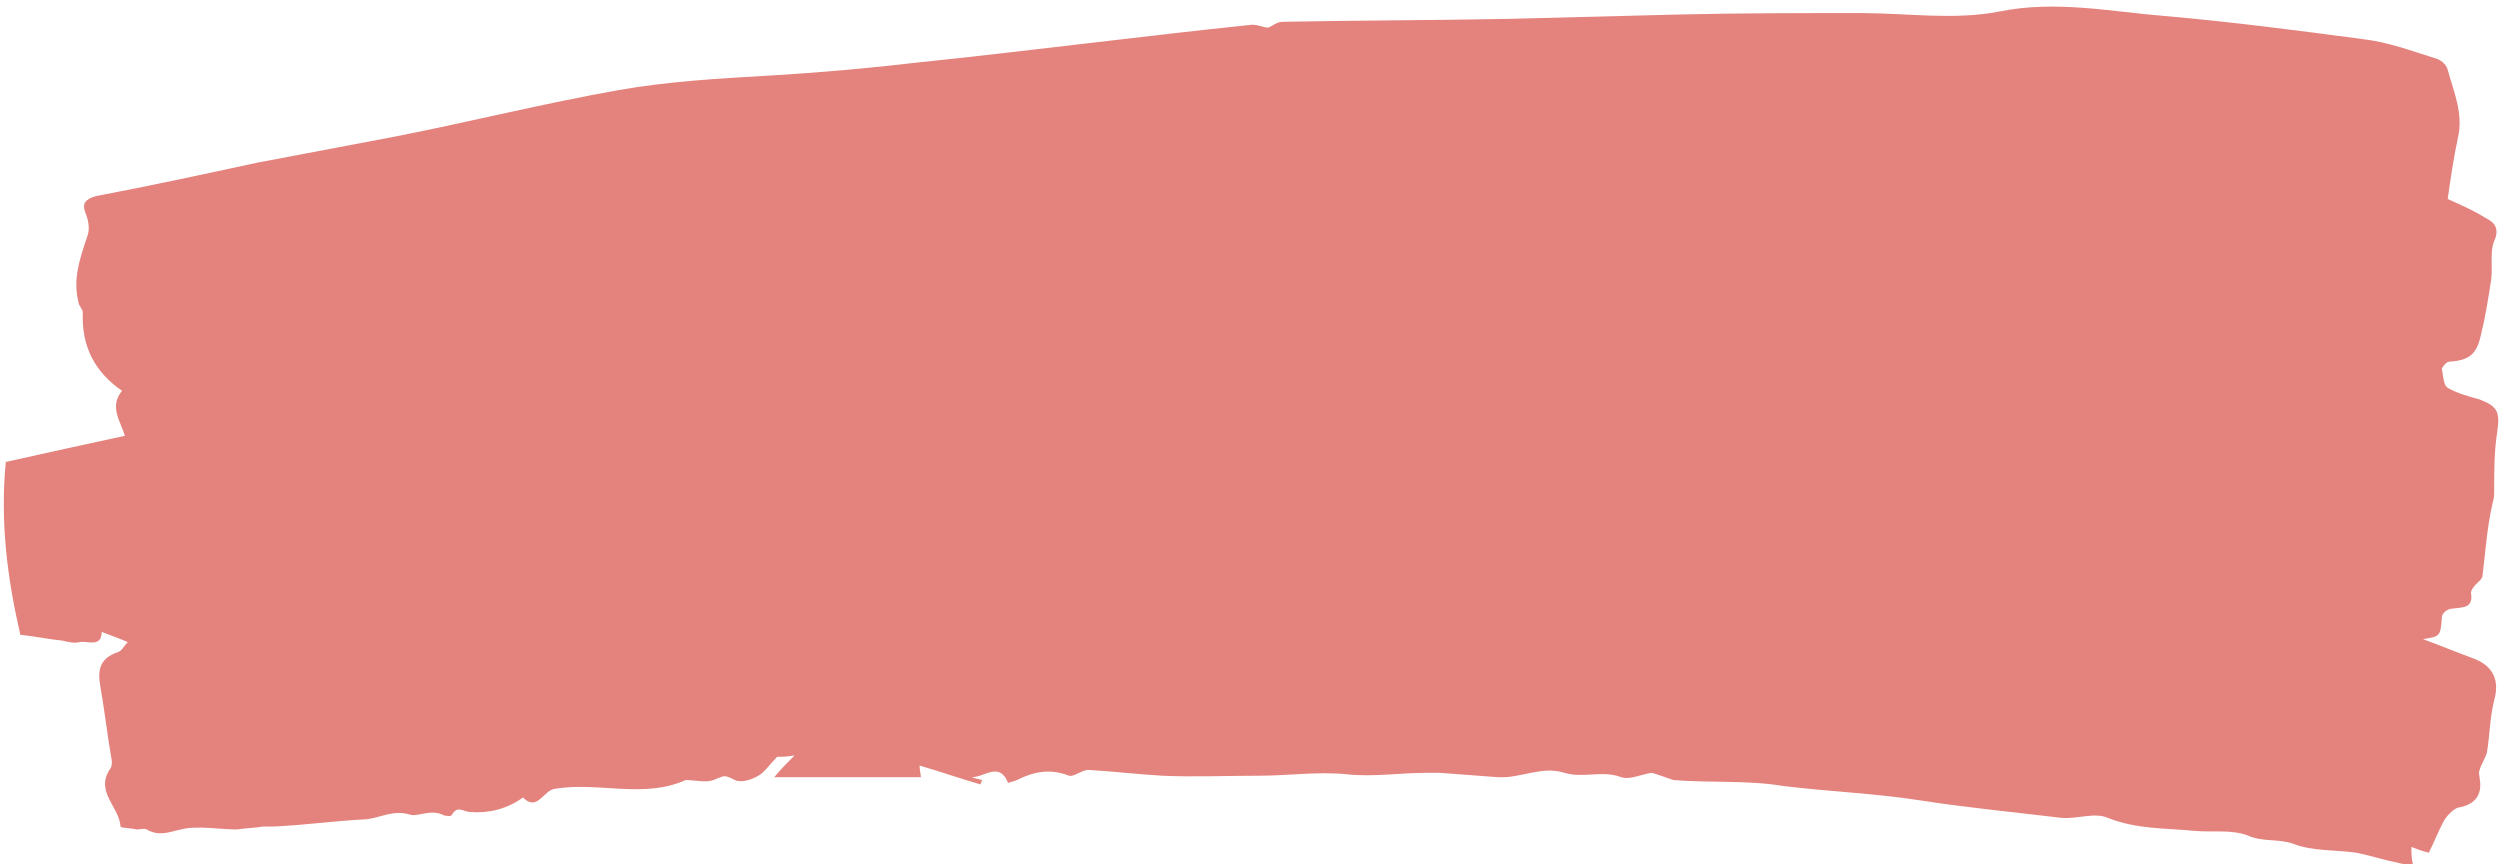
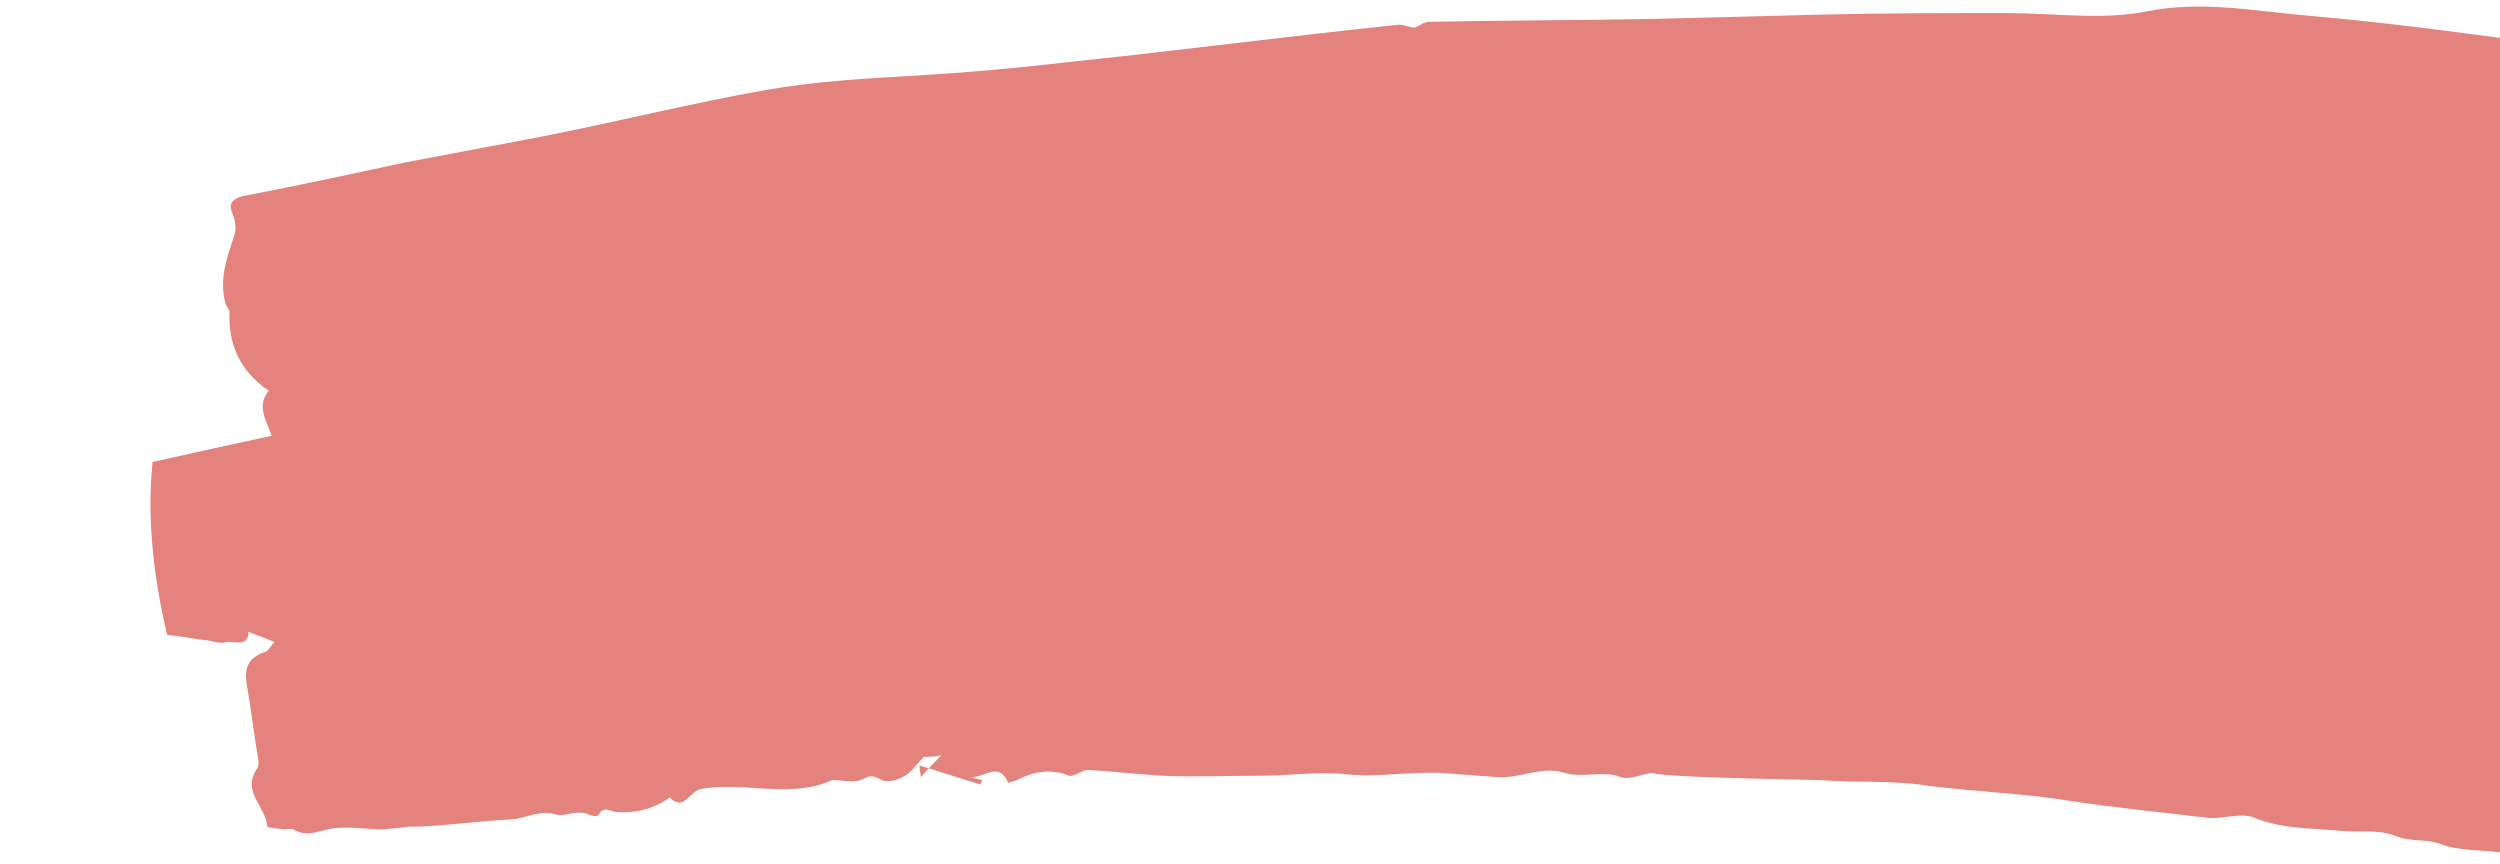
<svg xmlns="http://www.w3.org/2000/svg" fill="#000000" height="59.5" preserveAspectRatio="xMidYMid meet" version="1" viewBox="-0.3 -0.3 172.1 59.5" width="172.1" zoomAndPan="magnify">
  <g>
    <g id="change1_1">
-       <path d="M113.4,52.9c-0.7,0.1-1.5,0.5-2.1,0.3c-1.3-0.5-2.6,0.1-3.9-0.3c-1.6-0.5-3,0.4-4.6,0.3 c-1.3-0.1-2.7-0.2-4-0.3c-0.3,0-0.6,0-0.9,0c-1.8,0-3.7,0.3-5.5,0.1c-2-0.2-4,0.1-6,0.1c-2.2,0-4.5,0.1-6.7,0 c-1.7-0.1-3.4-0.3-5.1-0.4c-0.4,0-1,0.5-1.3,0.4c-1.3-0.5-2.4-0.3-3.6,0.3c-0.2,0.1-0.4,0.1-0.6,0.2c-0.6-1.5-1.6-0.4-2.5-0.4 c0.2,0.1,0.4,0.1,0.7,0.2c0,0.1-0.1,0.2-0.1,0.3c-1.4-0.4-2.8-0.9-4.2-1.3c0,0,0,0.2,0.1,0.8c-3.3,0-6.6,0-10.1,0 c0.5-0.6,0.9-1,1.4-1.5c-0.5,0.1-1,0.1-1.2,0.1c-0.5,0.5-0.9,1.1-1.3,1.3c-0.5,0.3-1.2,0.5-1.6,0.3c-0.8-0.4-0.7-0.3-1.5,0 c-0.5,0.2-1.2,0-1.9,0c-2.9,1.3-6,0.1-9,0.6c-0.8,0.1-1.2,1.6-2.2,0.6c-1.1,0.8-2.4,1.1-3.6,1c-0.5,0-0.9-0.5-1.3,0.2 c0,0.1-0.4,0.1-0.6,0c-0.8-0.4-1.7,0.1-2.2,0c-1.2-0.4-2.1,0.2-3.1,0.3c-2.1,0.1-4.2,0.4-6.4,0.5c-0.2,0-0.5,0-0.7,0 c-0.6,0.1-1.1,0.1-1.8,0.2c-1,0-2.2-0.2-3.3-0.1c-1,0.1-1.9,0.7-2.9,0.1c-0.2-0.1-0.4,0-0.7,0c-0.4-0.1-1.1-0.1-1.1-0.2 c-0.1-1.4-1.8-2.4-0.7-4c0.1-0.1,0.1-0.4,0.1-0.5c-0.3-1.7-0.5-3.5-0.8-5.2c-0.2-1.1,0-1.9,1.2-2.3c0.3-0.1,0.4-0.4,0.7-0.7 c-0.7-0.3-1.3-0.5-1.8-0.7c0,1.1-1,0.6-1.5,0.7c-0.4,0.1-0.8,0-1.2-0.1c-1-0.1-1.9-0.3-2.9-0.4c-0.9-3.9-1.4-7.8-1-11.9 c2.7-0.6,5.4-1.2,8.2-1.8c-0.3-1-1.1-2-0.2-3.1c-1.9-1.3-2.8-3.1-2.7-5.4c0-0.2-0.3-0.5-0.3-0.7c-0.4-1.6,0.1-3,0.6-4.5 c0.2-0.5,0.1-1.1-0.1-1.6c-0.3-0.7,0-1,0.7-1.2c3.7-0.7,7.4-1.5,11.1-2.3c3.2-0.6,6.3-1.2,9.5-1.8c5.1-1,10.3-2.3,15.4-3.2 c3.4-0.6,6.9-0.8,10.4-1c3.4-0.2,6.8-0.5,10.2-0.9c7.7-0.8,15.3-1.8,23-2.6c0.4,0,0.8,0.2,1.1,0.2c0.3-0.1,0.6-0.4,1-0.4 c5.2-0.1,10.3-0.1,15.5-0.2c3.9-0.1,7.8-0.2,11.7-0.3c4.2-0.1,8.4-0.1,12.6-0.1c3.2,0,6.4,0.5,9.5-0.1c3.9-0.8,7.7,0,11.4,0.3 c4.6,0.4,9.2,1,13.7,1.6c1.7,0.2,3.3,0.8,4.9,1.3c0.4,0.1,0.8,0.4,0.9,0.8c0.4,1.5,1.1,3,0.7,4.7c-0.3,1.4-0.5,2.8-0.7,4.2 c0.9,0.4,1.8,0.8,2.6,1.3c0.6,0.3,1,0.7,0.6,1.6c-0.3,0.7-0.1,1.7-0.2,2.6c-0.2,1.3-0.4,2.6-0.7,3.8c-0.3,1.4-0.8,1.8-2.2,1.9 c-0.2,0-0.5,0.4-0.5,0.5c0.1,0.5,0.1,1.1,0.4,1.3c0.7,0.4,1.5,0.6,2.2,0.8c1.3,0.5,1.4,0.9,1.2,2.3c-0.2,1.3-0.2,2.6-0.2,3.9 c0,0.3,0,0.6-0.1,0.9c-0.4,1.7-0.5,3.4-0.7,5c0,0.3-0.4,0.5-0.6,0.8c-0.1,0.1-0.2,0.3-0.2,0.4c0.2,1.1-0.6,1-1.3,1.1 c-0.3,0-0.7,0.3-0.7,0.6c-0.1,1.3-0.1,1.3-1.3,1.5c1.1,0.4,2.3,0.9,3.4,1.3c1.4,0.5,1.9,1.5,1.5,2.9c-0.3,1.2-0.3,2.4-0.5,3.6 c-0.1,0.4-0.4,0.8-0.5,1.2c-0.1,0.2,0,0.4,0,0.6c0.2,1.1-0.3,1.8-1.5,2c-0.3,0.1-0.7,0.5-0.9,0.8c-0.4,0.7-0.7,1.5-1.1,2.3 c-0.4-0.1-0.7-0.2-1.2-0.4c0,0.4,0,0.7,0.1,1.2c-0.4,0-0.7,0-1-0.1c-1-0.2-1.9-0.5-2.9-0.7c-1.4-0.2-3-0.1-4.3-0.6 c-1.1-0.4-2.1-0.1-3.2-0.6c-1.1-0.4-2.4-0.2-3.6-0.3c-2-0.2-4-0.1-6-0.9c-0.9-0.4-2.1,0.1-3.2,0c-3.3-0.4-6.5-0.7-9.7-1.2 c-3.2-0.5-6.3-0.6-9.5-1c-2.4-0.4-5-0.2-7.5-0.4C114.3,53.2,113.8,53,113.4,52.9z" fill="#e4827d" />
+       <path d="M113.4,52.9c-0.7,0.1-1.5,0.5-2.1,0.3c-1.3-0.5-2.6,0.1-3.9-0.3c-1.6-0.5-3,0.4-4.6,0.3 c-1.3-0.1-2.7-0.2-4-0.3c-0.3,0-0.6,0-0.9,0c-1.8,0-3.7,0.3-5.5,0.1c-2-0.2-4,0.1-6,0.1c-2.2,0-4.5,0.1-6.7,0 c-1.7-0.1-3.4-0.3-5.1-0.4c-0.4,0-1,0.5-1.3,0.4c-1.3-0.5-2.4-0.3-3.6,0.3c-0.2,0.1-0.4,0.1-0.6,0.2c-0.6-1.5-1.6-0.4-2.5-0.4 c0.2,0.1,0.4,0.1,0.7,0.2c0,0.1-0.1,0.2-0.1,0.3c-1.4-0.4-2.8-0.9-4.2-1.3c0,0,0,0.2,0.1,0.8c0.5-0.6,0.9-1,1.4-1.5c-0.5,0.1-1,0.1-1.2,0.1c-0.5,0.5-0.9,1.1-1.3,1.3c-0.5,0.3-1.2,0.5-1.6,0.3c-0.8-0.4-0.7-0.3-1.5,0 c-0.5,0.2-1.2,0-1.9,0c-2.9,1.3-6,0.1-9,0.6c-0.8,0.1-1.2,1.6-2.2,0.6c-1.1,0.8-2.4,1.1-3.6,1c-0.5,0-0.9-0.5-1.3,0.2 c0,0.1-0.4,0.1-0.6,0c-0.8-0.4-1.7,0.1-2.2,0c-1.2-0.4-2.1,0.2-3.1,0.3c-2.1,0.1-4.2,0.4-6.4,0.5c-0.2,0-0.5,0-0.7,0 c-0.6,0.1-1.1,0.1-1.8,0.2c-1,0-2.2-0.2-3.3-0.1c-1,0.1-1.9,0.7-2.9,0.1c-0.2-0.1-0.4,0-0.7,0c-0.4-0.1-1.1-0.1-1.1-0.2 c-0.1-1.4-1.8-2.4-0.7-4c0.1-0.1,0.1-0.4,0.1-0.5c-0.3-1.7-0.5-3.5-0.8-5.2c-0.2-1.1,0-1.9,1.2-2.3c0.3-0.1,0.4-0.4,0.7-0.7 c-0.7-0.3-1.3-0.5-1.8-0.7c0,1.1-1,0.6-1.5,0.7c-0.4,0.1-0.8,0-1.2-0.1c-1-0.1-1.9-0.3-2.9-0.4c-0.9-3.9-1.4-7.8-1-11.9 c2.7-0.6,5.4-1.2,8.2-1.8c-0.3-1-1.1-2-0.2-3.1c-1.9-1.3-2.8-3.1-2.7-5.4c0-0.2-0.3-0.5-0.3-0.7c-0.4-1.6,0.1-3,0.6-4.5 c0.2-0.5,0.1-1.1-0.1-1.6c-0.3-0.7,0-1,0.7-1.2c3.7-0.7,7.4-1.5,11.1-2.3c3.2-0.6,6.3-1.2,9.5-1.8c5.1-1,10.3-2.3,15.4-3.2 c3.4-0.6,6.9-0.8,10.4-1c3.4-0.2,6.8-0.5,10.2-0.9c7.7-0.8,15.3-1.8,23-2.6c0.4,0,0.8,0.2,1.1,0.2c0.3-0.1,0.6-0.4,1-0.4 c5.2-0.1,10.3-0.1,15.5-0.2c3.9-0.1,7.8-0.2,11.7-0.3c4.2-0.1,8.4-0.1,12.6-0.1c3.2,0,6.4,0.5,9.5-0.1c3.9-0.8,7.7,0,11.4,0.3 c4.6,0.4,9.2,1,13.7,1.6c1.7,0.2,3.3,0.8,4.9,1.3c0.4,0.1,0.8,0.4,0.9,0.8c0.4,1.5,1.1,3,0.7,4.7c-0.3,1.4-0.5,2.8-0.7,4.2 c0.9,0.4,1.8,0.8,2.6,1.3c0.6,0.3,1,0.7,0.6,1.6c-0.3,0.7-0.1,1.7-0.2,2.6c-0.2,1.3-0.4,2.6-0.7,3.8c-0.3,1.4-0.8,1.8-2.2,1.9 c-0.2,0-0.5,0.4-0.5,0.5c0.1,0.5,0.1,1.1,0.4,1.3c0.7,0.4,1.5,0.6,2.2,0.8c1.3,0.5,1.4,0.9,1.2,2.3c-0.2,1.3-0.2,2.6-0.2,3.9 c0,0.3,0,0.6-0.1,0.9c-0.4,1.7-0.5,3.4-0.7,5c0,0.3-0.4,0.5-0.6,0.8c-0.1,0.1-0.2,0.3-0.2,0.4c0.2,1.1-0.6,1-1.3,1.1 c-0.3,0-0.7,0.3-0.7,0.6c-0.1,1.3-0.1,1.3-1.3,1.5c1.1,0.4,2.3,0.9,3.4,1.3c1.4,0.5,1.9,1.5,1.5,2.9c-0.3,1.2-0.3,2.4-0.5,3.6 c-0.1,0.4-0.4,0.8-0.5,1.2c-0.1,0.2,0,0.4,0,0.6c0.2,1.1-0.3,1.8-1.5,2c-0.3,0.1-0.7,0.5-0.9,0.8c-0.4,0.7-0.7,1.5-1.1,2.3 c-0.4-0.1-0.7-0.2-1.2-0.4c0,0.4,0,0.7,0.1,1.2c-0.4,0-0.7,0-1-0.1c-1-0.2-1.9-0.5-2.9-0.7c-1.4-0.2-3-0.1-4.3-0.6 c-1.1-0.4-2.1-0.1-3.2-0.6c-1.1-0.4-2.4-0.2-3.6-0.3c-2-0.2-4-0.1-6-0.9c-0.9-0.4-2.1,0.1-3.2,0c-3.3-0.4-6.5-0.7-9.7-1.2 c-3.2-0.5-6.3-0.6-9.5-1c-2.4-0.4-5-0.2-7.5-0.4C114.3,53.2,113.8,53,113.4,52.9z" fill="#e4827d" />
    </g>
  </g>
</svg>